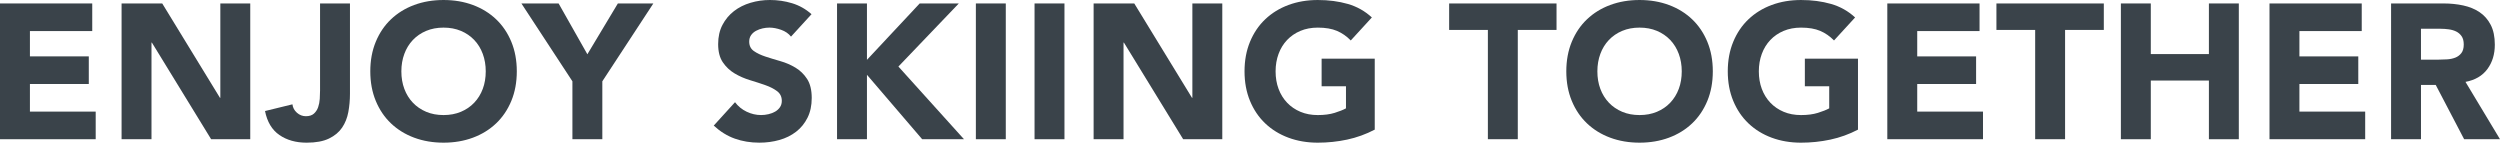
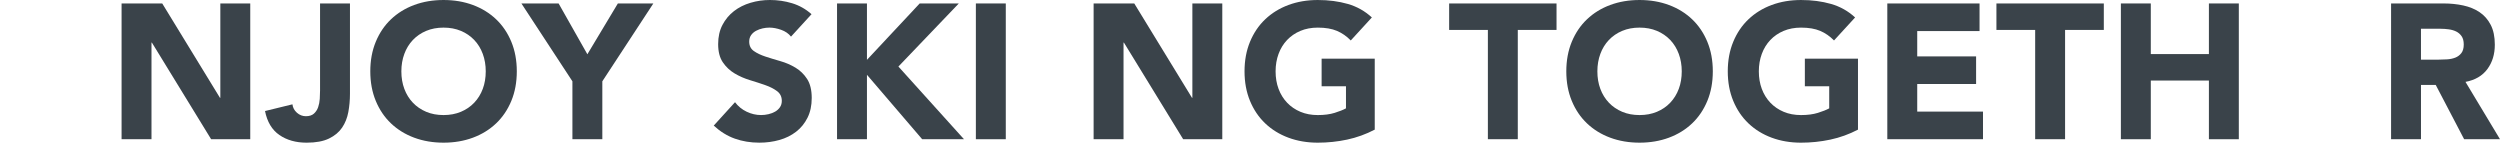
<svg xmlns="http://www.w3.org/2000/svg" id="_レイヤー_2" data-name="レイヤー 2" viewBox="0 0 547.548 31.248">
  <defs>
    <style>
      .cls-1 {
        fill: #3a434a;
      }
    </style>
  </defs>
  <g id="_レイヤー_1-2" data-name="レイヤー 1">
    <g>
-       <path class="cls-1" d="m0,.756h20.203v6.048H6.553v5.544h12.895v6.048H6.553v6.048h14.406v6.048H0V.756Z" />
      <path class="cls-1" d="m26.628.756h8.904l12.642,20.664h.084V.756h6.553v29.736h-8.568l-12.979-21.168h-.084v21.168h-6.552V.756Z" />
      <path class="cls-1" d="m76.649,20.538c0,1.372-.12,2.703-.356,3.99-.238,1.288-.693,2.429-1.365,3.423-.672.994-1.632,1.792-2.877,2.394-1.246.602-2.877.903-4.894.903-2.353,0-4.341-.561-5.964-1.68-1.624-1.119-2.674-2.87-3.15-5.25l6.006-1.47c.084.729.414,1.344.988,1.848.572.504,1.224.756,1.952.756.757,0,1.345-.189,1.765-.567.42-.378.727-.847.924-1.407.195-.56.314-1.169.356-1.827.042-.657.063-1.267.063-1.827V.756h6.552v19.782Z" />
      <path class="cls-1" d="m81.102,15.624c0-2.38.398-4.536,1.197-6.468.797-1.932,1.91-3.577,3.338-4.935,1.429-1.358,3.123-2.401,5.082-3.129,1.96-.728,4.102-1.092,6.427-1.092,2.323,0,4.466.364,6.426,1.092,1.96.728,3.653,1.771,5.082,3.129,1.429,1.358,2.541,3.003,3.339,4.935.799,1.932,1.197,4.088,1.197,6.468,0,2.38-.398,4.536-1.197,6.468-.798,1.932-1.91,3.577-3.339,4.935-1.429,1.359-3.122,2.401-5.082,3.129s-4.103,1.092-6.426,1.092c-2.325,0-4.467-.364-6.427-1.092-1.959-.728-3.653-1.771-5.082-3.129-1.428-1.358-2.541-3.003-3.338-4.935-.799-1.932-1.197-4.088-1.197-6.468Zm6.804,0c0,1.4.217,2.681.651,3.843.434,1.162,1.057,2.17,1.869,3.024.812.854,1.785,1.519,2.918,1.995,1.135.477,2.401.714,3.802.714,1.399,0,2.667-.238,3.801-.714,1.134-.476,2.106-1.14,2.919-1.995.812-.854,1.435-1.862,1.869-3.024.434-1.162.65-2.443.65-3.843,0-1.372-.217-2.646-.65-3.822-.435-1.176-1.057-2.191-1.869-3.045-.812-.854-1.785-1.519-2.919-1.995-1.134-.476-2.401-.714-3.801-.714-1.4,0-2.667.238-3.802.714-1.133.476-2.106,1.141-2.918,1.995-.812.854-1.436,1.869-1.869,3.045-.435,1.176-.651,2.45-.651,3.822Z" />
      <path class="cls-1" d="m125.369,17.808L114.197.756h8.148l6.299,11.13,6.679-11.13h7.771l-11.173,17.052v12.684h-6.552v-12.684Z" />
      <path class="cls-1" d="m173.248,8.022c-.531-.672-1.253-1.169-2.162-1.491-.91-.322-1.771-.483-2.584-.483-.477,0-.965.057-1.47.168-.504.112-.98.287-1.428.525-.448.238-.812.553-1.093.945-.279.392-.42.868-.42,1.428,0,.896.336,1.582,1.009,2.058.672.477,1.519.882,2.541,1.218,1.021.336,2.12.672,3.297,1.008,1.176.336,2.274.812,3.297,1.428,1.022.616,1.869,1.442,2.541,2.478.672,1.036,1.008,2.422,1.008,4.158,0,1.653-.308,3.094-.924,4.326-.616,1.232-1.448,2.254-2.499,3.066-1.05.812-2.268,1.414-3.654,1.806-1.386.392-2.85.588-4.389.588-1.932,0-3.725-.294-5.376-.882-1.652-.588-3.192-1.54-4.62-2.856l4.662-5.124c.672.896,1.519,1.589,2.541,2.079,1.021.49,2.079.735,3.171.735.532,0,1.071-.063,1.617-.189s1.036-.315,1.47-.567c.434-.252.783-.573,1.051-.966.266-.392.398-.854.398-1.386,0-.896-.344-1.603-1.029-2.121-.686-.518-1.547-.959-2.582-1.323-1.037-.364-2.157-.728-3.361-1.092-1.203-.364-2.324-.854-3.359-1.47-1.036-.615-1.896-1.428-2.583-2.436s-1.028-2.337-1.028-3.99c0-1.596.314-2.996.944-4.2.63-1.204,1.47-2.212,2.521-3.024,1.049-.812,2.26-1.421,3.633-1.827,1.371-.406,2.785-.609,4.242-.609,1.68,0,3.303.238,4.871.714,1.568.477,2.982,1.274,4.242,2.394l-4.494,4.914Z" />
      <path class="cls-1" d="m183.328.756h6.552v12.348l11.55-12.348h8.568l-13.23,13.818,14.364,15.918h-9.156l-12.096-14.112v14.112h-6.552V.756Z" />
      <path class="cls-1" d="m213.734.756h6.553v29.736h-6.553V.756Z" />
-       <path class="cls-1" d="m226.586.756h6.553v29.736h-6.553V.756Z" />
      <path class="cls-1" d="m239.522.756h8.904l12.642,20.664h.084V.756h6.553v29.736h-8.568l-12.979-21.168h-.084v21.168h-6.552V.756Z" />
      <path class="cls-1" d="m301.094,28.392c-1.933,1.008-3.948,1.737-6.048,2.184-2.101.448-4.242.672-6.427.672-2.324,0-4.466-.364-6.426-1.092s-3.654-1.771-5.082-3.129c-1.428-1.358-2.541-3.003-3.339-4.935-.798-1.932-1.197-4.088-1.197-6.468,0-2.38.399-4.536,1.197-6.468.798-1.932,1.911-3.577,3.339-4.935,1.428-1.358,3.122-2.401,5.082-3.129,1.96-.728,4.102-1.092,6.426-1.092,2.38,0,4.571.287,6.573.861,2.002.574,3.759,1.561,5.271,2.961l-4.62,5.04c-.896-.924-1.904-1.624-3.024-2.1-1.12-.476-2.52-.714-4.2-.714-1.4,0-2.667.238-3.801.714-1.134.476-2.107,1.141-2.919,1.995-.812.854-1.436,1.869-1.869,3.045-.435,1.176-.65,2.45-.65,3.822,0,1.4.216,2.681.65,3.843.434,1.162,1.057,2.17,1.869,3.024.812.854,1.785,1.519,2.919,1.995,1.134.477,2.4.714,3.801.714,1.429,0,2.66-.161,3.696-.483,1.035-.322,1.861-.651,2.479-.987v-4.83h-5.335v-6.048h11.635v15.54Z" />
      <path class="cls-1" d="m325.874,6.552h-8.484V.756h23.521v5.796h-8.484v23.94h-6.552V6.552Z" />
      <path class="cls-1" d="m343.051,15.624c0-2.38.399-4.536,1.197-6.468.798-1.932,1.911-3.577,3.339-4.935,1.428-1.358,3.122-2.401,5.082-3.129,1.96-.728,4.102-1.092,6.426-1.092s4.466.364,6.427,1.092c1.959.728,3.653,1.771,5.082,3.129,1.428,1.358,2.541,3.003,3.339,4.935.798,1.932,1.196,4.088,1.196,6.468,0,2.38-.398,4.536-1.196,6.468-.798,1.932-1.911,3.577-3.339,4.935-1.429,1.359-3.123,2.401-5.082,3.129-1.961.728-4.103,1.092-6.427,1.092s-4.466-.364-6.426-1.092-3.654-1.771-5.082-3.129c-1.428-1.358-2.541-3.003-3.339-4.935-.798-1.932-1.197-4.088-1.197-6.468Zm6.805,0c0,1.4.216,2.681.65,3.843.434,1.162,1.057,2.17,1.869,3.024.812.854,1.785,1.519,2.919,1.995,1.134.477,2.4.714,3.801.714s2.667-.238,3.802-.714c1.134-.476,2.106-1.14,2.919-1.995.812-.854,1.435-1.862,1.868-3.024.435-1.162.651-2.443.651-3.843,0-1.372-.217-2.646-.651-3.822-.434-1.176-1.057-2.191-1.868-3.045-.812-.854-1.785-1.519-2.919-1.995-1.135-.476-2.401-.714-3.802-.714s-2.667.238-3.801.714c-1.134.476-2.107,1.141-2.919,1.995-.812.854-1.436,1.869-1.869,3.045-.435,1.176-.65,2.45-.65,3.822Z" />
      <path class="cls-1" d="m406.933,28.392c-1.933,1.008-3.948,1.737-6.048,2.184-2.101.448-4.242.672-6.427.672-2.324,0-4.466-.364-6.426-1.092s-3.654-1.771-5.082-3.129c-1.428-1.358-2.541-3.003-3.339-4.935-.798-1.932-1.197-4.088-1.197-6.468,0-2.38.399-4.536,1.197-6.468.798-1.932,1.911-3.577,3.339-4.935,1.428-1.358,3.122-2.401,5.082-3.129,1.96-.728,4.102-1.092,6.426-1.092,2.38,0,4.571.287,6.573.861,2.002.574,3.759,1.561,5.271,2.961l-4.62,5.04c-.896-.924-1.904-1.624-3.024-2.1-1.12-.476-2.52-.714-4.2-.714-1.4,0-2.667.238-3.801.714-1.134.476-2.107,1.141-2.919,1.995-.812.854-1.436,1.869-1.869,3.045-.435,1.176-.65,2.45-.65,3.822,0,1.4.216,2.681.65,3.843.434,1.162,1.057,2.17,1.869,3.024.812.854,1.785,1.519,2.919,1.995,1.134.477,2.4.714,3.801.714,1.429,0,2.66-.161,3.696-.483,1.035-.322,1.861-.651,2.479-.987v-4.83h-5.335v-6.048h11.635v15.54Z" />
      <path class="cls-1" d="m413.358.756h20.201v6.048h-13.649v5.544h12.894v6.048h-12.894v6.048h14.406v6.048h-20.958V.756Z" />
      <path class="cls-1" d="m445.74,6.552h-8.484V.756h23.521v5.796h-8.484v23.94h-6.552V6.552Z" />
      <path class="cls-1" d="m464.514.756h6.552v11.088h12.726V.756h6.552v29.736h-6.552v-12.852h-12.726v12.852h-6.552V.756Z" />
-       <path class="cls-1" d="m497.064.756h20.201v6.048h-13.649v5.544h12.894v6.048h-12.894v6.048h14.406v6.048h-20.958V.756Z" />
      <path class="cls-1" d="m523.692.756h11.508c1.512,0,2.946.147,4.305.441,1.357.294,2.548.784,3.57,1.47,1.021.686,1.833,1.61,2.436,2.772.602,1.162.903,2.611.903,4.347,0,2.1-.546,3.885-1.638,5.355-1.093,1.47-2.688,2.401-4.788,2.793l7.56,12.558h-7.854l-6.217-11.886h-3.233v11.886h-6.552V.756Zm6.552,12.306h3.864c.588,0,1.21-.021,1.868-.063s1.253-.168,1.785-.378c.532-.21.973-.539,1.323-.987.35-.448.525-1.078.525-1.89,0-.756-.154-1.358-.462-1.806-.309-.448-.701-.791-1.177-1.029-.477-.238-1.022-.399-1.638-.483-.616-.084-1.218-.126-1.806-.126h-4.284v6.762Z" />
    </g>
  </g>
</svg>